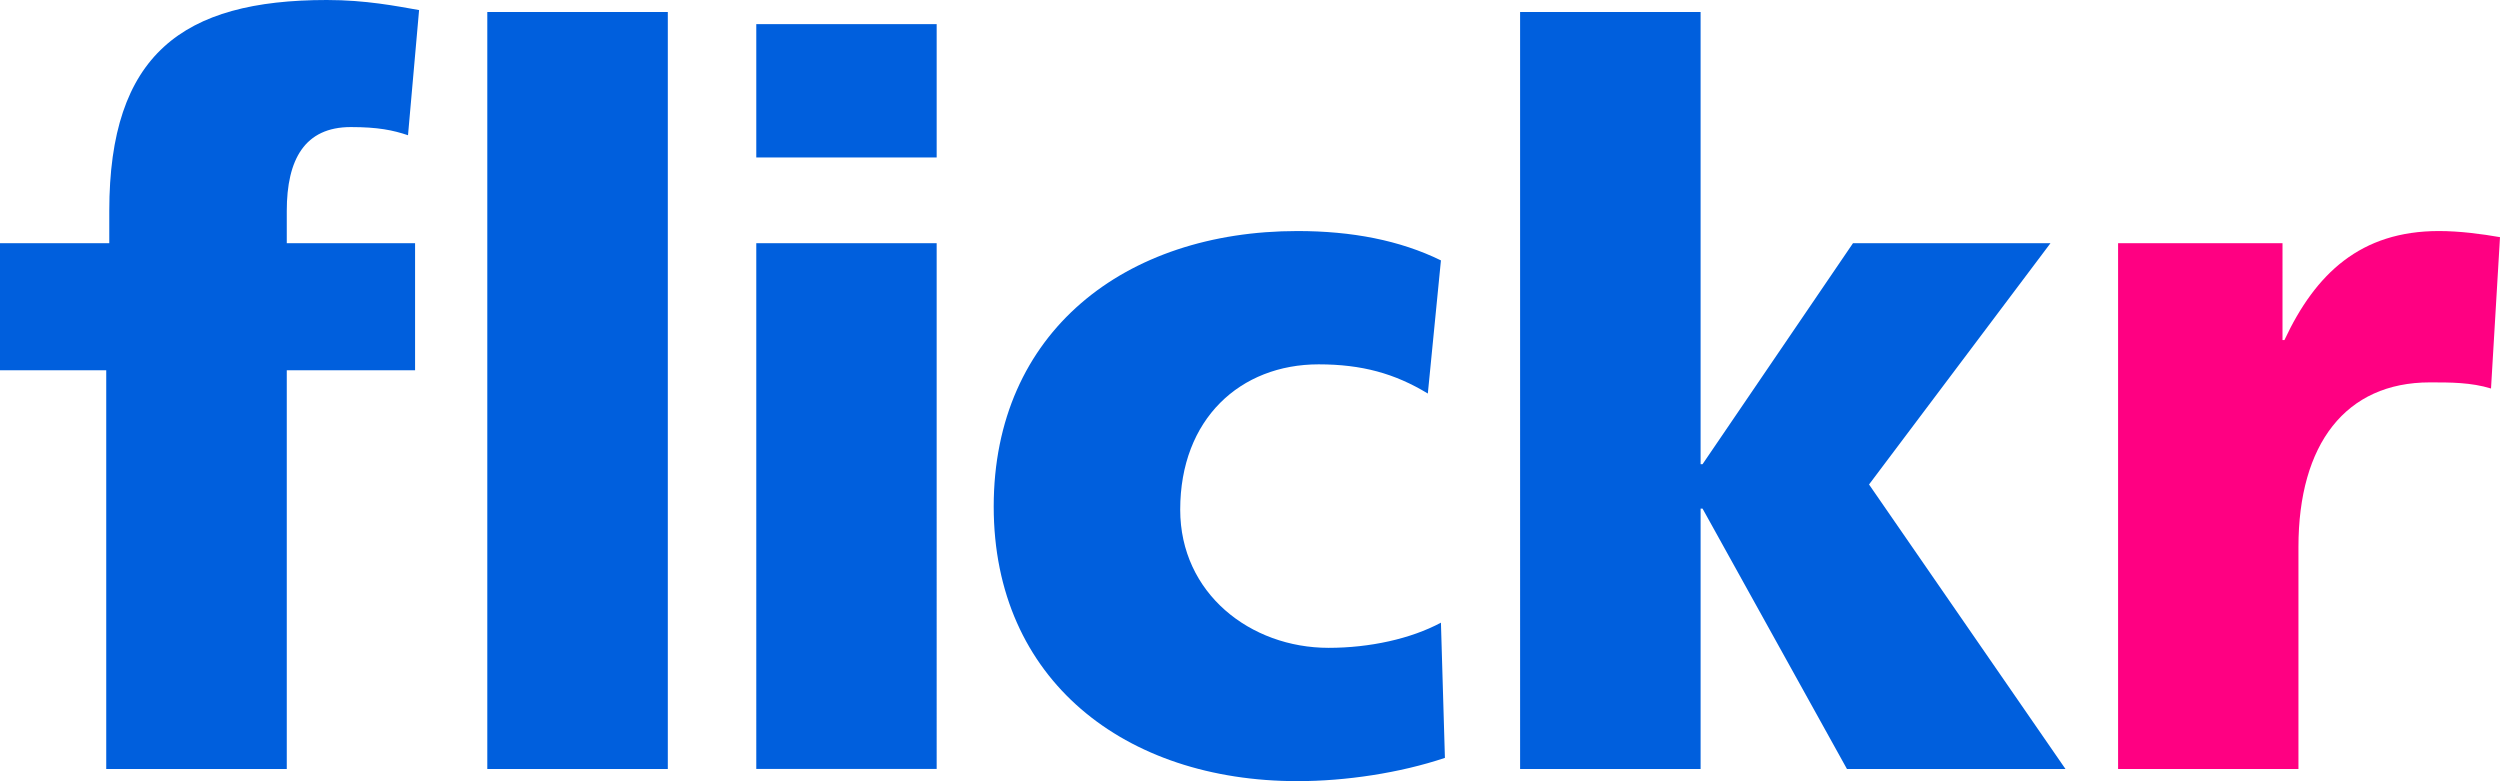
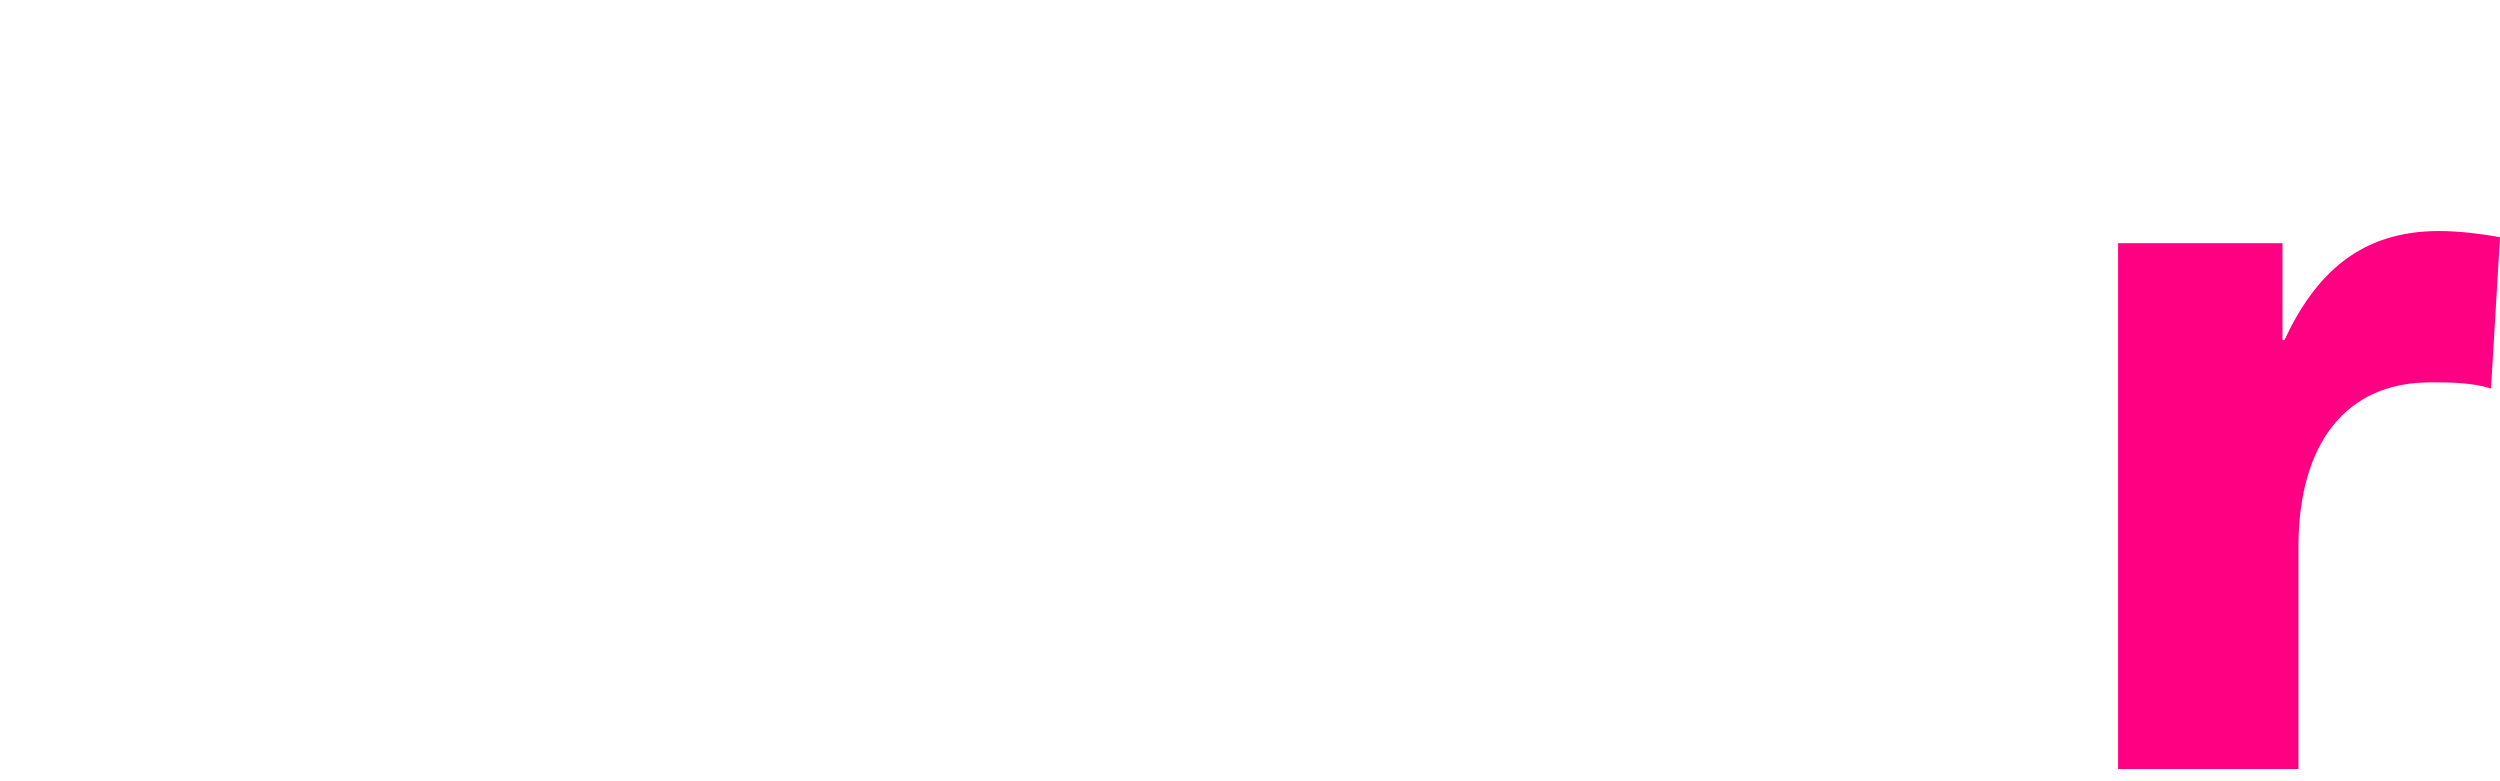
<svg xmlns="http://www.w3.org/2000/svg" width="3.2em" height="1em" viewBox="0 0 512 160">
  <path fill="#FF0082" d="M510.16 79.565c-4.103-1.252-8.21-1.252-12.522-1.252c-17.254 0-26.916 12.626-26.916 33.711v45.462h-36.939V49.809h33.675V69.65h.392c6.38-13.654 15.622-22.333 31.636-22.333c4.307 0 8.835.612 12.514 1.252z" />
-   <path fill="#005FDD" d="M311.316 2.456h36.967v92.61h.4l30.808-45.257h40.446l-37.159 49.413l40.235 58.272h-44.754l-29.576-53.329h-.4v53.325h-36.967zm-18.897 78.14c-6.78-4.119-13.534-5.978-22.369-5.978c-16.026 0-28.344 11.17-28.344 29.763c0 17.134 14.366 28.296 30.392 28.296c8.423 0 16.837-1.847 23.005-5.155l.815 27.692c-9.23 3.096-20.329 4.764-30.195 4.764c-35.315 0-62.212-20.686-62.212-56.233c0-35.767 26.9-56.428 62.216-56.428c11.094 0 20.957 1.884 29.376 6.012zm-137.533 76.886h36.943V49.805h-36.943zm0-125.239h36.943v-27.3h-36.943zM99.798 157.486h36.97V2.456h-36.97zM21.757 75.829H0V49.805h22.38v-6.6C22.38 11.167 37.37 0 66.936 0c8.01 0 14.174 1.244 18.893 2.06L83.56 27.696c-3.071-1.036-6.15-1.672-11.71-1.672c-9.439 0-13.118 6.62-13.118 17.178v6.603h26.276v26.024H58.732v81.657H21.757z" />
</svg>